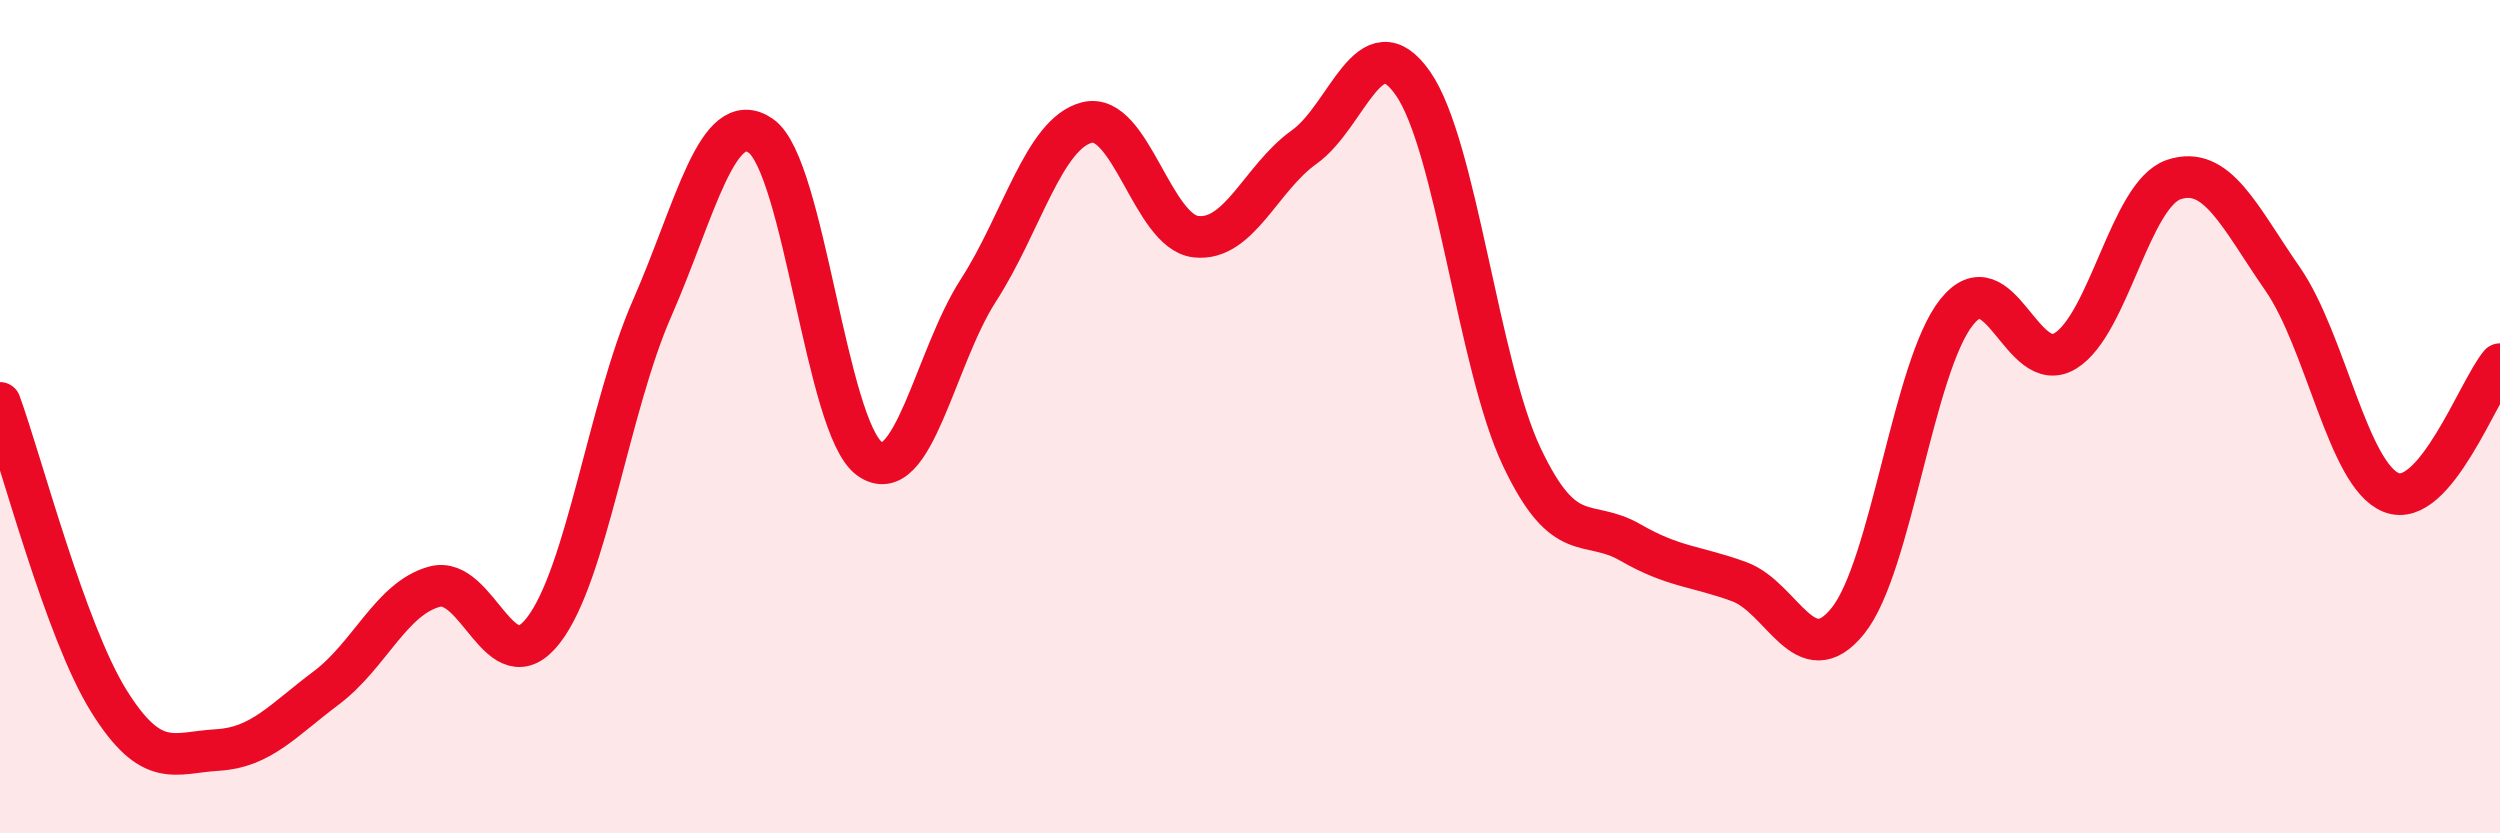
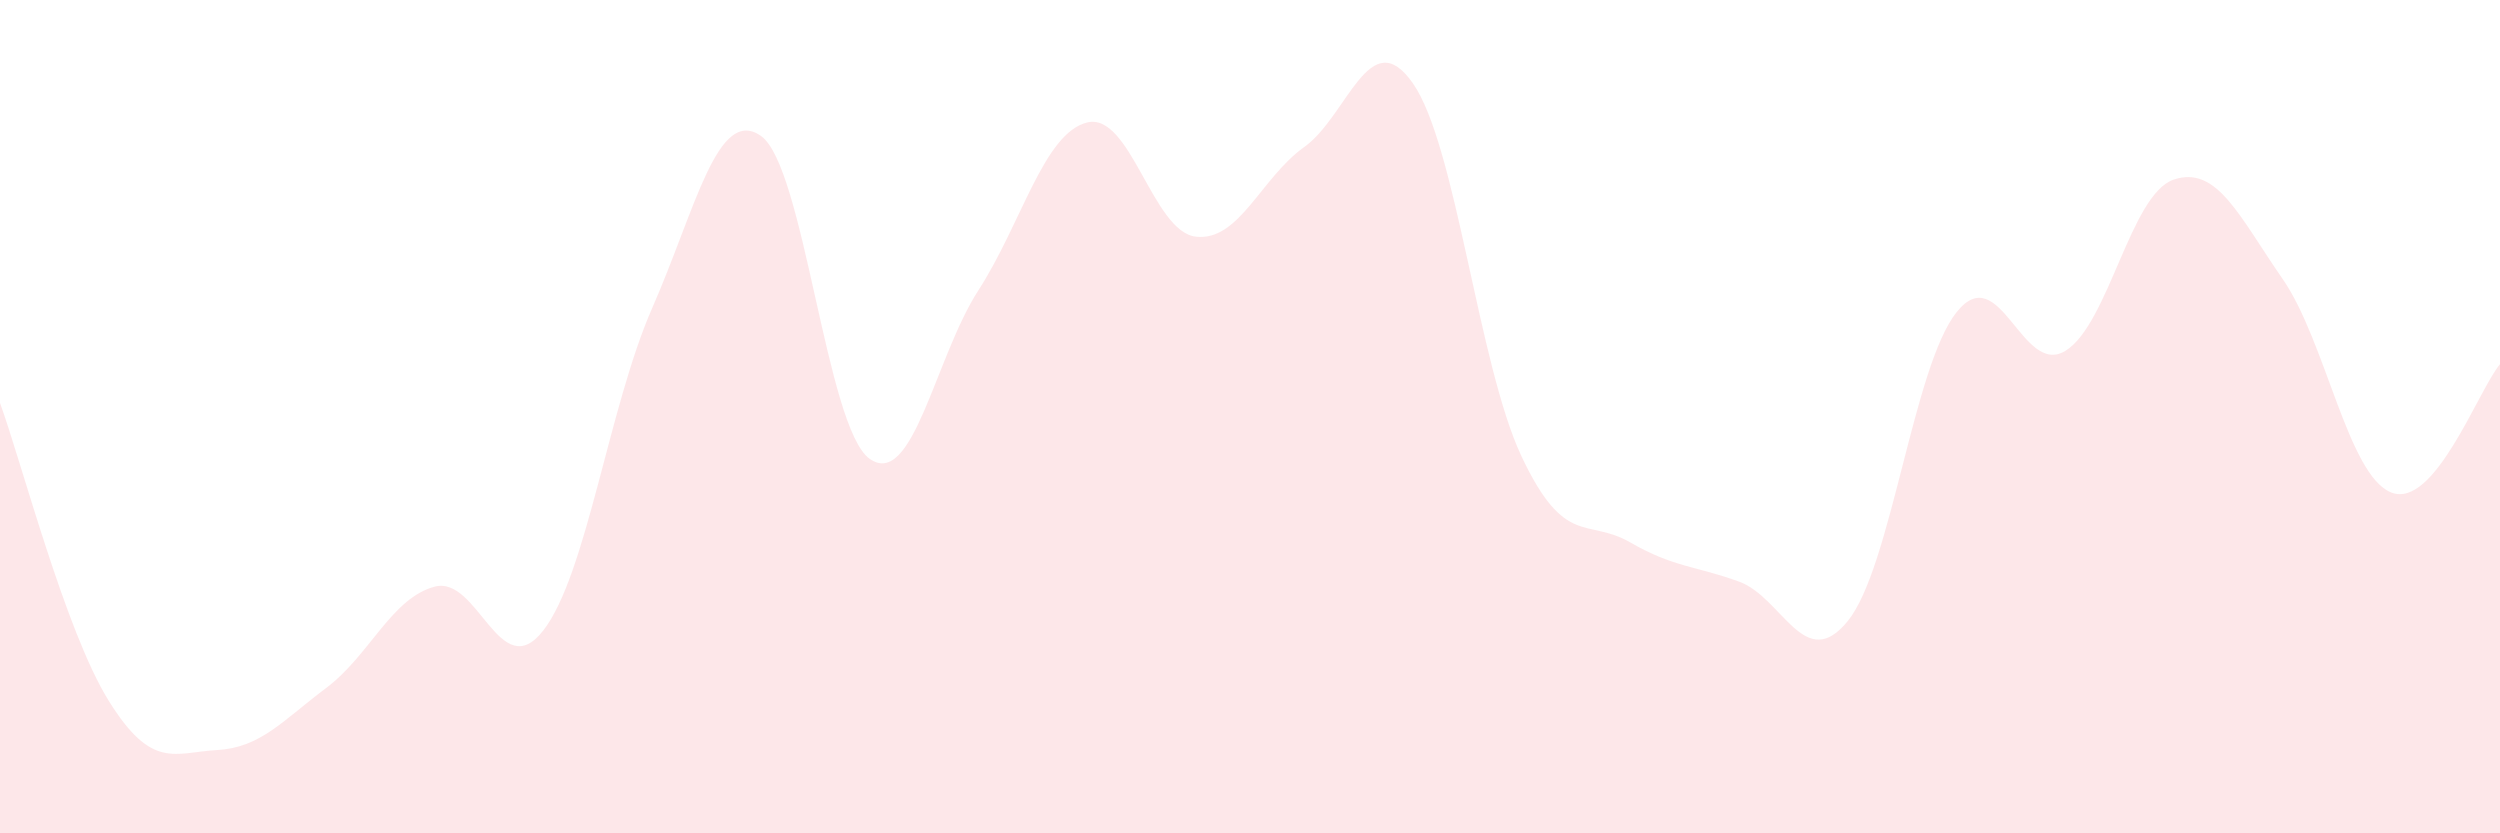
<svg xmlns="http://www.w3.org/2000/svg" width="60" height="20" viewBox="0 0 60 20">
  <path d="M 0,9.67 C 0.52,11.1 1.57,15.15 2.61,16.82 C 3.65,18.49 4.18,18.06 5.22,18 C 6.26,17.94 6.79,17.29 7.83,16.51 C 8.87,15.73 9.39,14.36 10.43,14.08 C 11.47,13.8 12,16.47 13.04,15.13 C 14.08,13.79 14.61,9.77 15.65,7.4 C 16.69,5.03 17.22,2.54 18.26,3.26 C 19.3,3.98 19.83,10.27 20.87,11.01 C 21.91,11.75 22.44,8.58 23.48,6.97 C 24.52,5.36 25.05,3.2 26.09,2.94 C 27.13,2.68 27.66,5.56 28.7,5.68 C 29.74,5.8 30.26,4.27 31.3,3.53 C 32.34,2.79 32.87,0.51 33.91,2 C 34.95,3.49 35.48,8.76 36.52,10.96 C 37.56,13.16 38.09,12.42 39.13,13.02 C 40.17,13.62 40.7,13.58 41.74,13.96 C 42.78,14.34 43.31,16.19 44.35,14.9 C 45.39,13.61 45.92,8.79 46.96,7.49 C 48,6.19 48.53,9.06 49.57,8.42 C 50.61,7.78 51.13,4.66 52.17,4.31 C 53.21,3.96 53.74,5.19 54.78,6.69 C 55.82,8.19 56.35,11.41 57.39,11.82 C 58.43,12.23 59.48,9.36 60,8.74L60 20L0 20Z" fill="#EB0A25" opacity="0.1" stroke-linecap="round" stroke-linejoin="round" />
-   <path d="M 0,9.67 C 0.52,11.1 1.57,15.15 2.61,16.82 C 3.65,18.49 4.18,18.06 5.22,18 C 6.26,17.94 6.79,17.29 7.83,16.51 C 8.87,15.73 9.39,14.36 10.43,14.08 C 11.47,13.8 12,16.47 13.04,15.13 C 14.08,13.79 14.61,9.77 15.65,7.4 C 16.69,5.03 17.22,2.54 18.26,3.26 C 19.3,3.98 19.83,10.27 20.87,11.01 C 21.91,11.75 22.44,8.58 23.48,6.97 C 24.52,5.36 25.05,3.2 26.09,2.94 C 27.13,2.68 27.66,5.56 28.7,5.68 C 29.74,5.8 30.26,4.27 31.3,3.53 C 32.34,2.79 32.87,0.51 33.91,2 C 34.95,3.49 35.48,8.76 36.52,10.96 C 37.56,13.16 38.09,12.42 39.13,13.02 C 40.17,13.62 40.7,13.58 41.74,13.96 C 42.78,14.34 43.31,16.19 44.35,14.9 C 45.39,13.61 45.92,8.79 46.96,7.49 C 48,6.19 48.53,9.06 49.57,8.42 C 50.61,7.78 51.13,4.66 52.17,4.31 C 53.21,3.96 53.74,5.19 54.78,6.69 C 55.82,8.19 56.35,11.41 57.39,11.82 C 58.43,12.23 59.48,9.36 60,8.74" stroke="#EB0A25" stroke-width="1" fill="none" stroke-linecap="round" stroke-linejoin="round" />
</svg>